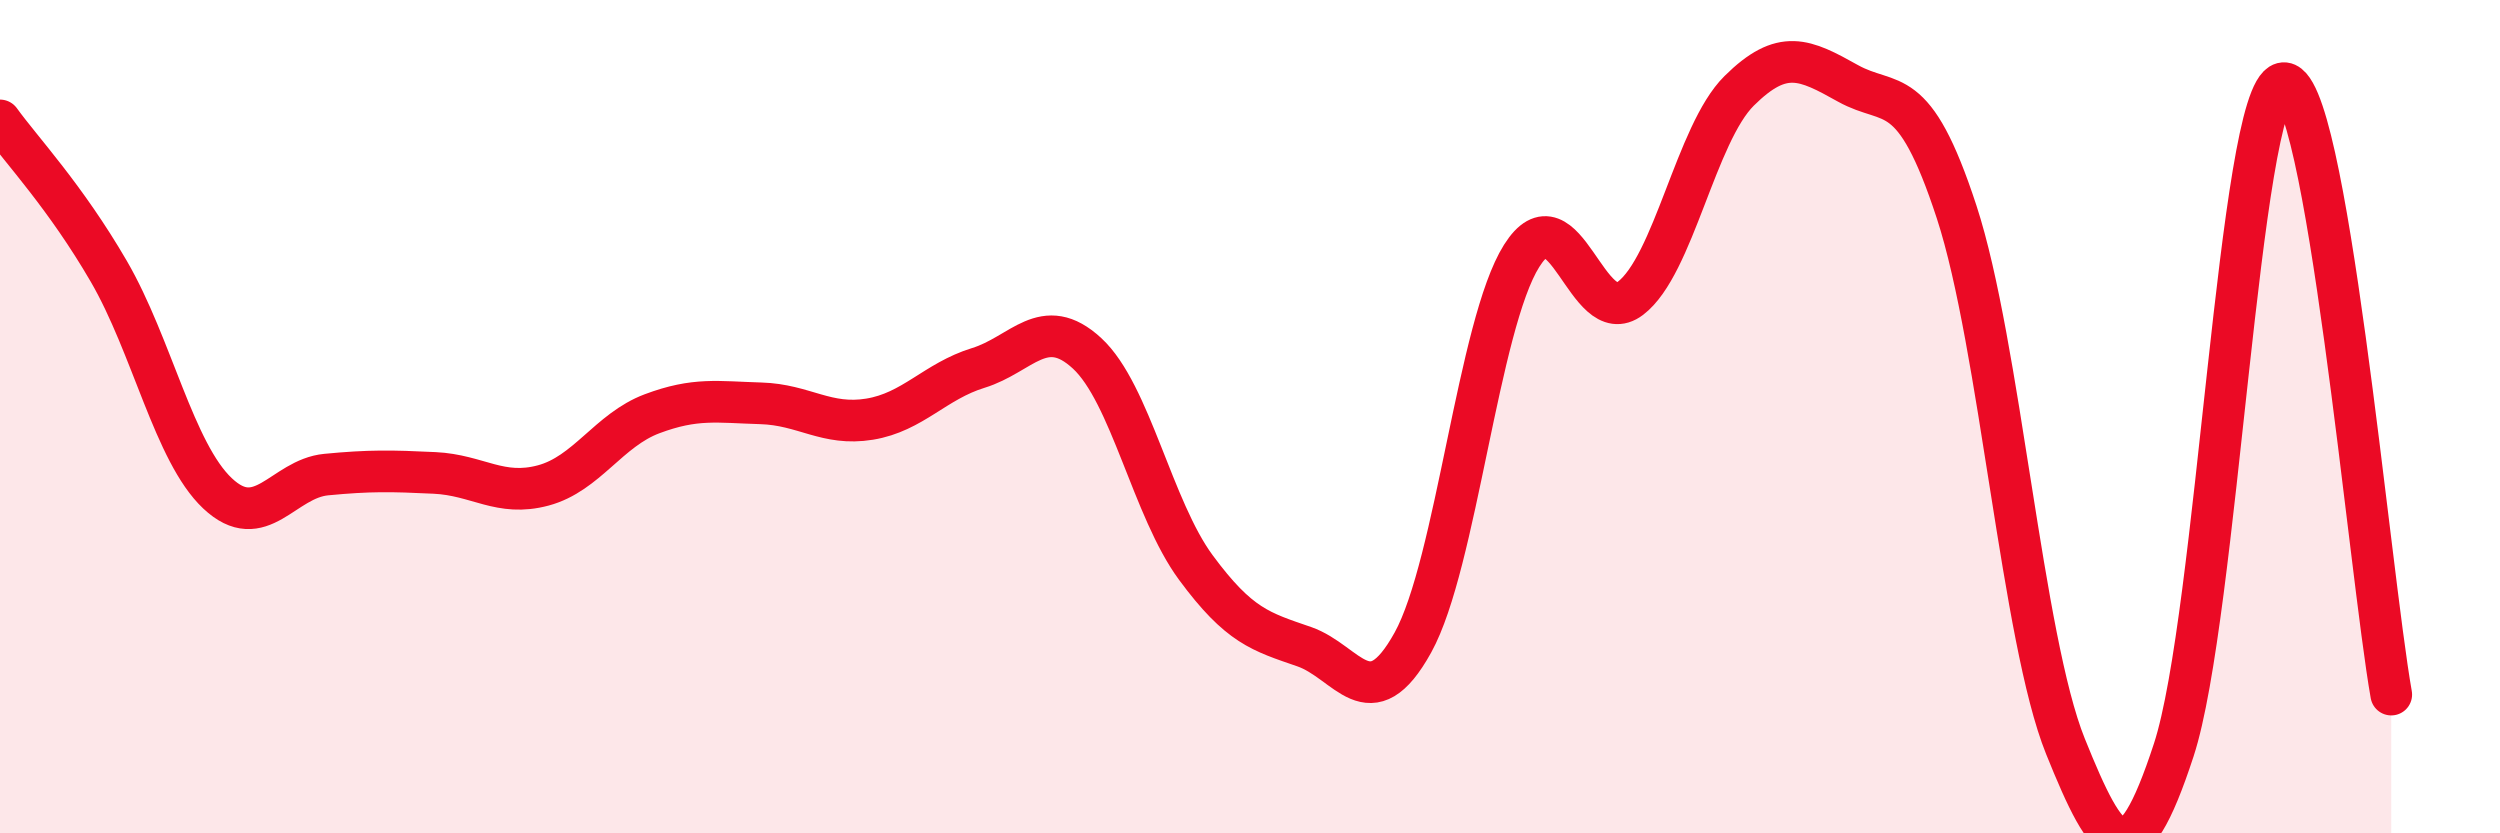
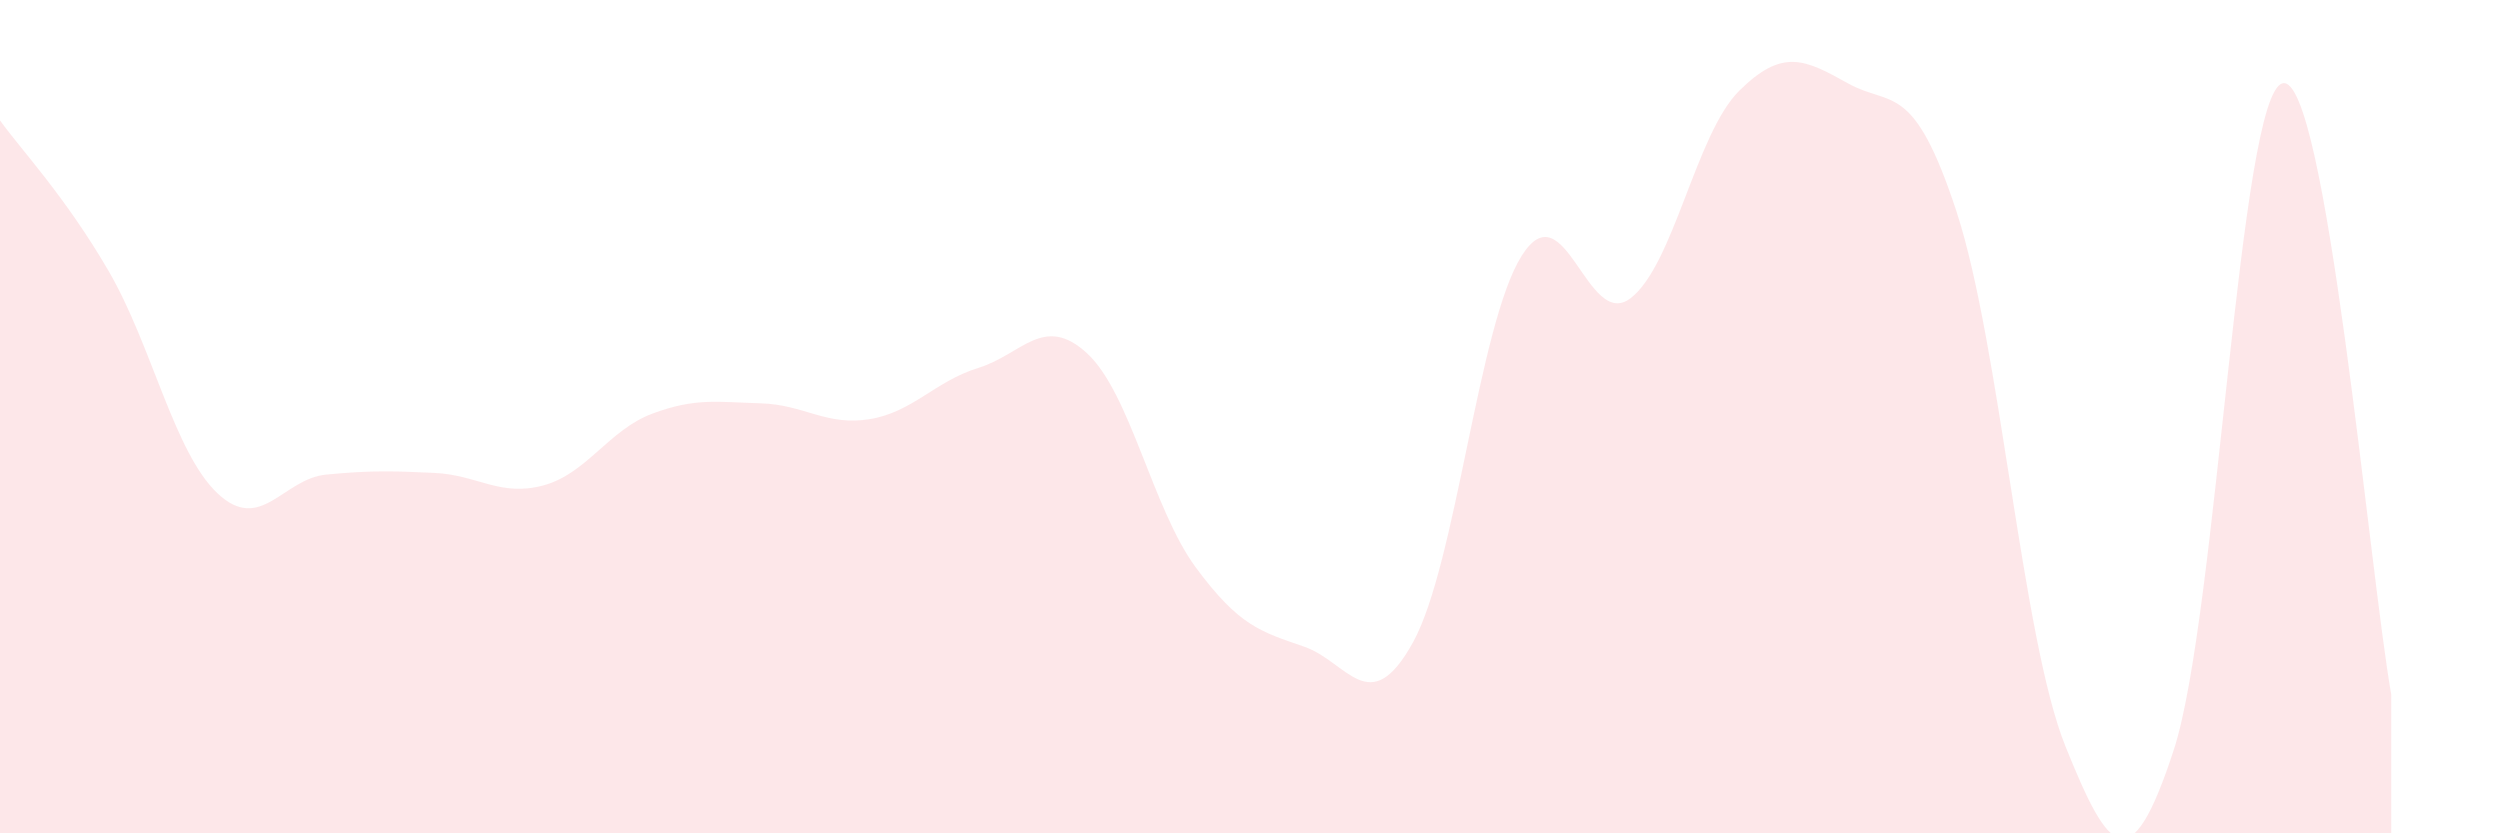
<svg xmlns="http://www.w3.org/2000/svg" width="60" height="20" viewBox="0 0 60 20">
  <path d="M 0,2.89 C 0.52,3.61 1.57,4.72 2.61,6.51 C 3.65,8.3 4.18,10.86 5.22,11.84 C 6.26,12.82 6.79,11.49 7.83,11.39 C 8.87,11.29 9.39,11.3 10.43,11.35 C 11.47,11.4 12,11.93 13.04,11.65 C 14.08,11.37 14.61,10.32 15.65,9.93 C 16.69,9.54 17.22,9.65 18.26,9.68 C 19.3,9.71 19.83,10.23 20.87,10.06 C 21.91,9.89 22.44,9.15 23.48,8.83 C 24.52,8.51 25.05,7.52 26.09,8.48 C 27.13,9.44 27.66,12.21 28.7,13.62 C 29.74,15.03 30.26,15.16 31.3,15.52 C 32.34,15.88 32.87,17.3 33.91,15.42 C 34.95,13.54 35.48,7.79 36.52,6.14 C 37.56,4.49 38.09,7.95 39.13,7.16 C 40.17,6.37 40.7,3.21 41.74,2.18 C 42.78,1.15 43.31,1.42 44.35,2 C 45.39,2.58 45.92,1.91 46.96,5.09 C 48,8.27 48.53,15.33 49.57,17.91 C 50.61,20.49 51.13,21.18 52.17,18 C 53.21,14.82 53.74,2.27 54.78,2 C 55.82,1.73 56.87,13.74 57.39,16.67L57.39 20L0 20Z" fill="#EB0A25" opacity="0.1" stroke-linecap="round" stroke-linejoin="round" />
-   <path d="M 0,2.89 C 0.52,3.61 1.57,4.72 2.61,6.51 C 3.65,8.3 4.18,10.86 5.22,11.84 C 6.26,12.82 6.79,11.49 7.83,11.39 C 8.87,11.29 9.39,11.3 10.43,11.35 C 11.47,11.4 12,11.93 13.04,11.65 C 14.08,11.37 14.61,10.32 15.65,9.93 C 16.69,9.54 17.22,9.65 18.26,9.68 C 19.3,9.71 19.83,10.23 20.87,10.06 C 21.91,9.89 22.44,9.15 23.48,8.83 C 24.52,8.51 25.05,7.52 26.09,8.48 C 27.13,9.44 27.66,12.21 28.7,13.62 C 29.74,15.03 30.26,15.16 31.3,15.52 C 32.34,15.88 32.87,17.3 33.91,15.42 C 34.95,13.54 35.48,7.79 36.52,6.14 C 37.56,4.49 38.09,7.95 39.13,7.16 C 40.17,6.37 40.7,3.21 41.74,2.18 C 42.78,1.15 43.31,1.42 44.35,2 C 45.39,2.58 45.92,1.91 46.96,5.09 C 48,8.27 48.53,15.33 49.57,17.91 C 50.61,20.49 51.13,21.18 52.17,18 C 53.21,14.82 53.74,2.27 54.78,2 C 55.82,1.73 56.87,13.74 57.39,16.67" stroke="#EB0A25" stroke-width="1" fill="none" stroke-linecap="round" stroke-linejoin="round" />
</svg>